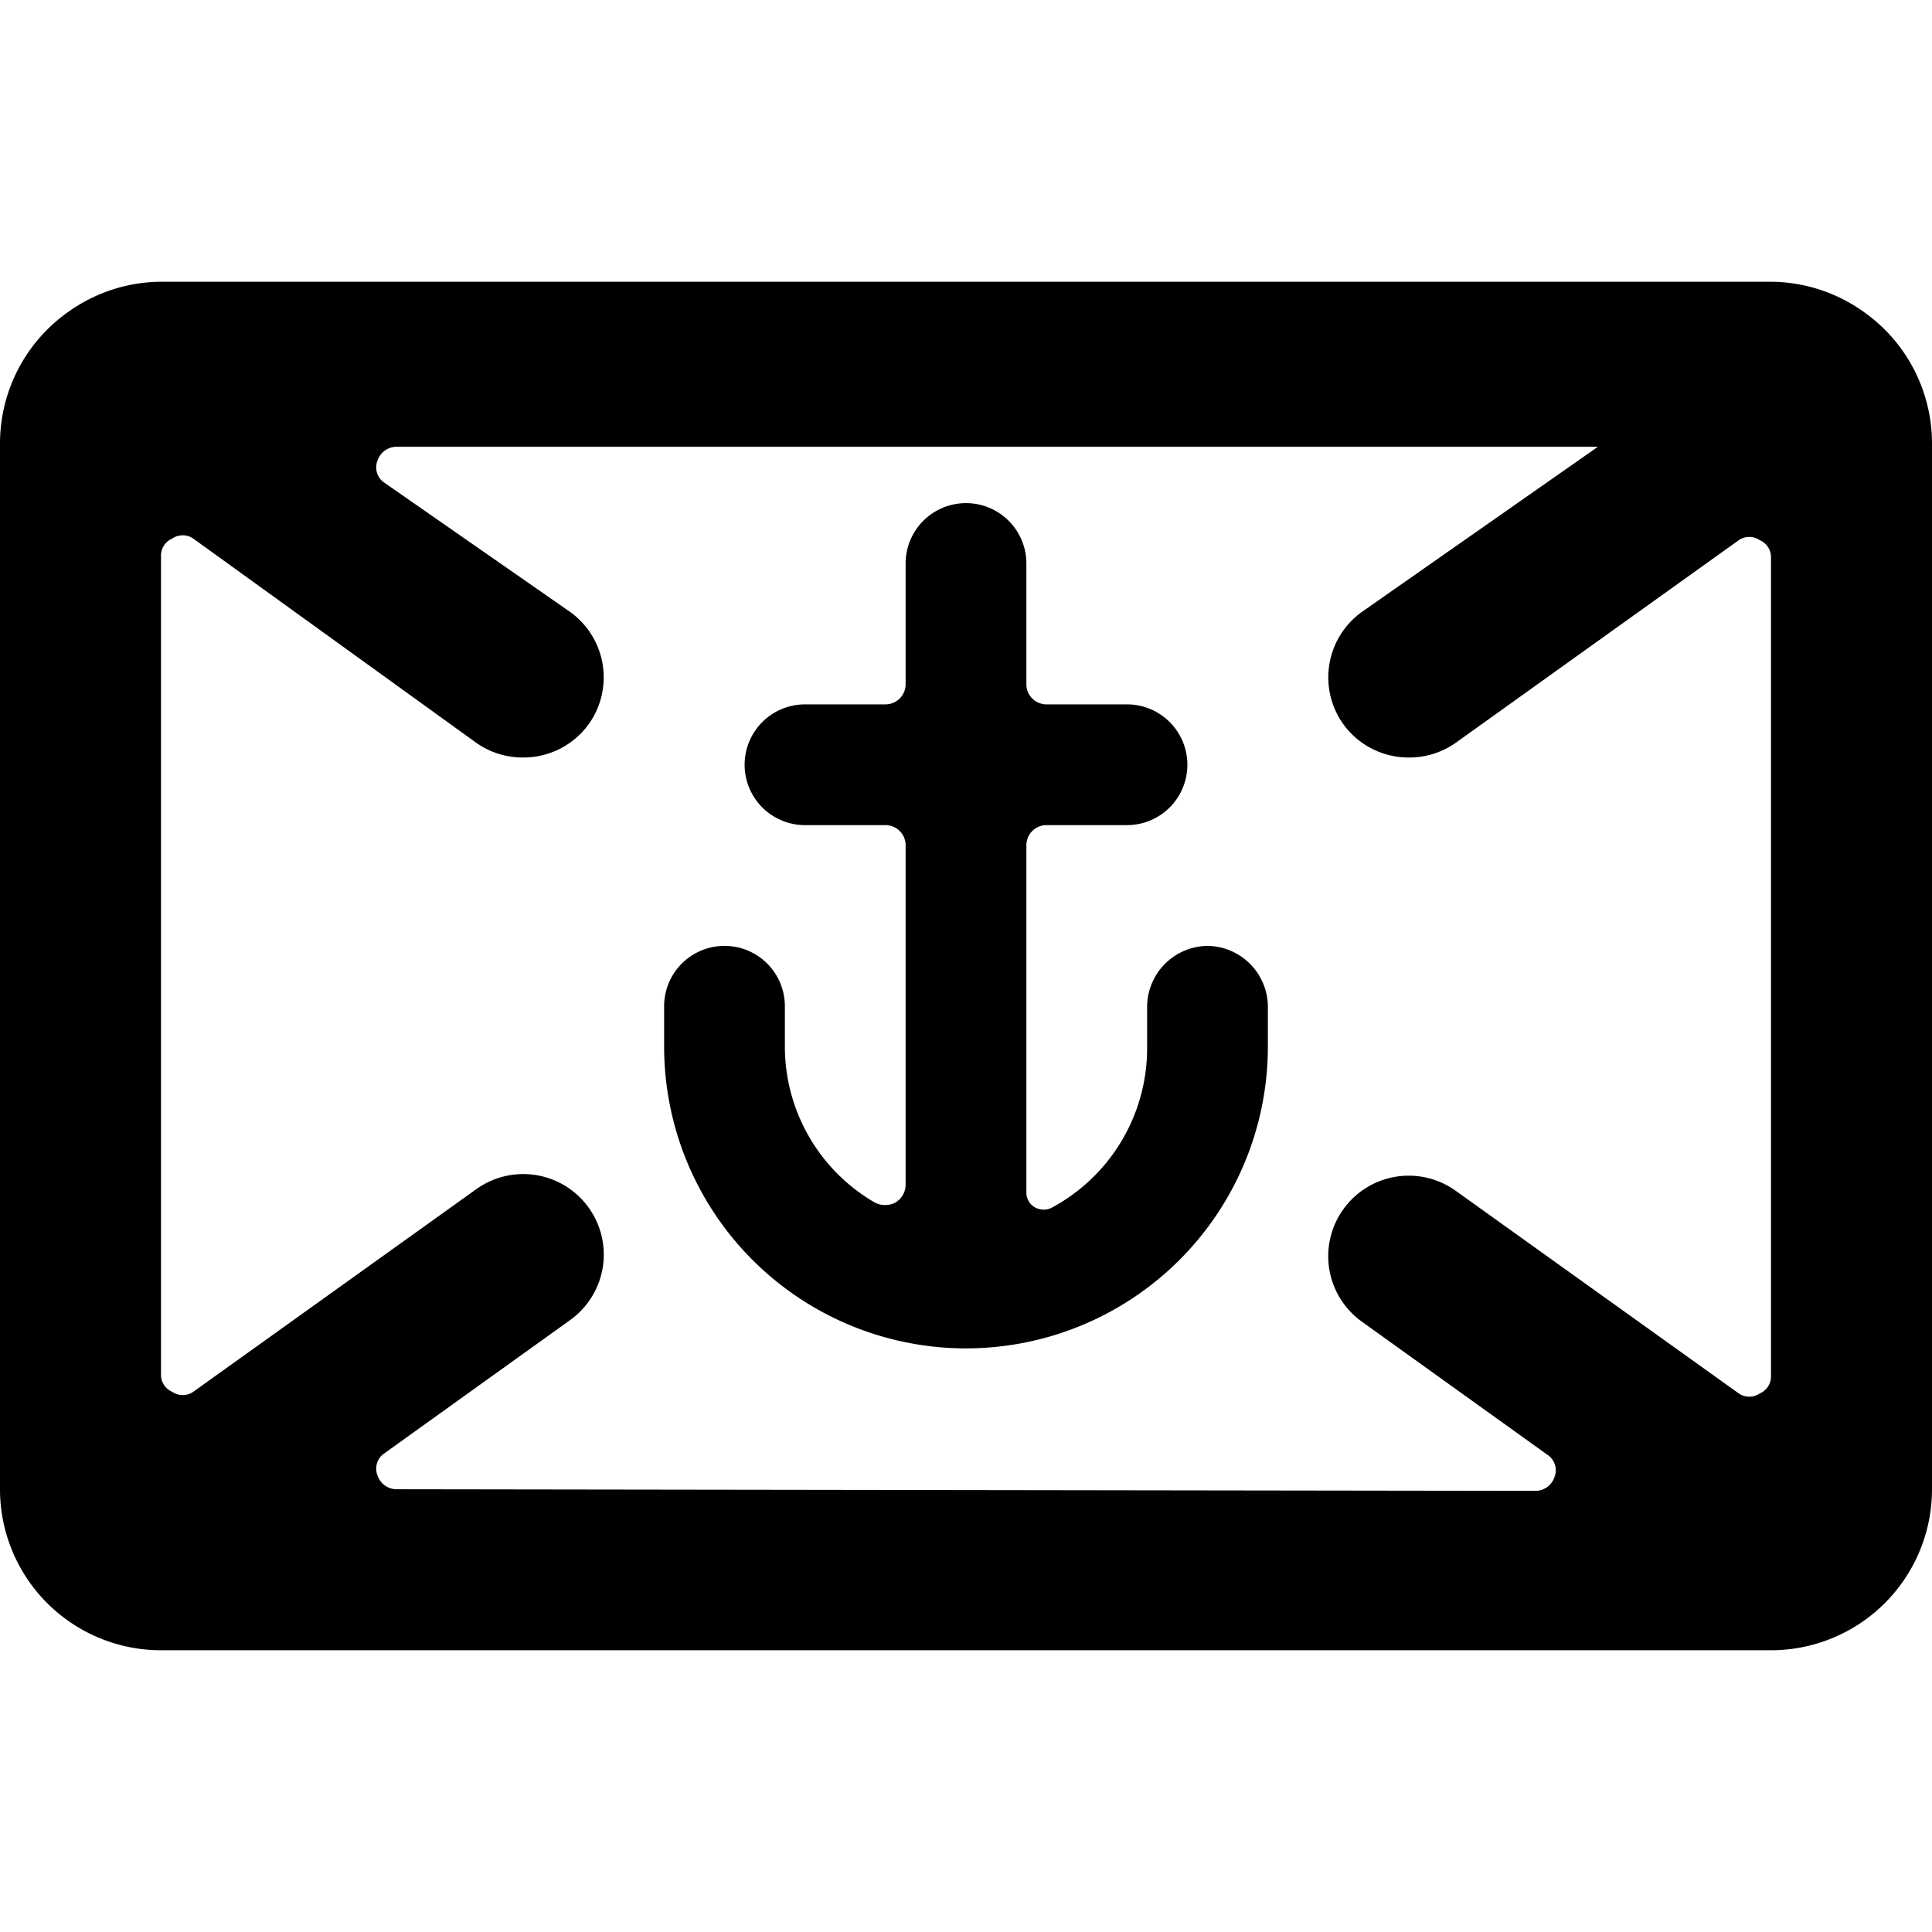
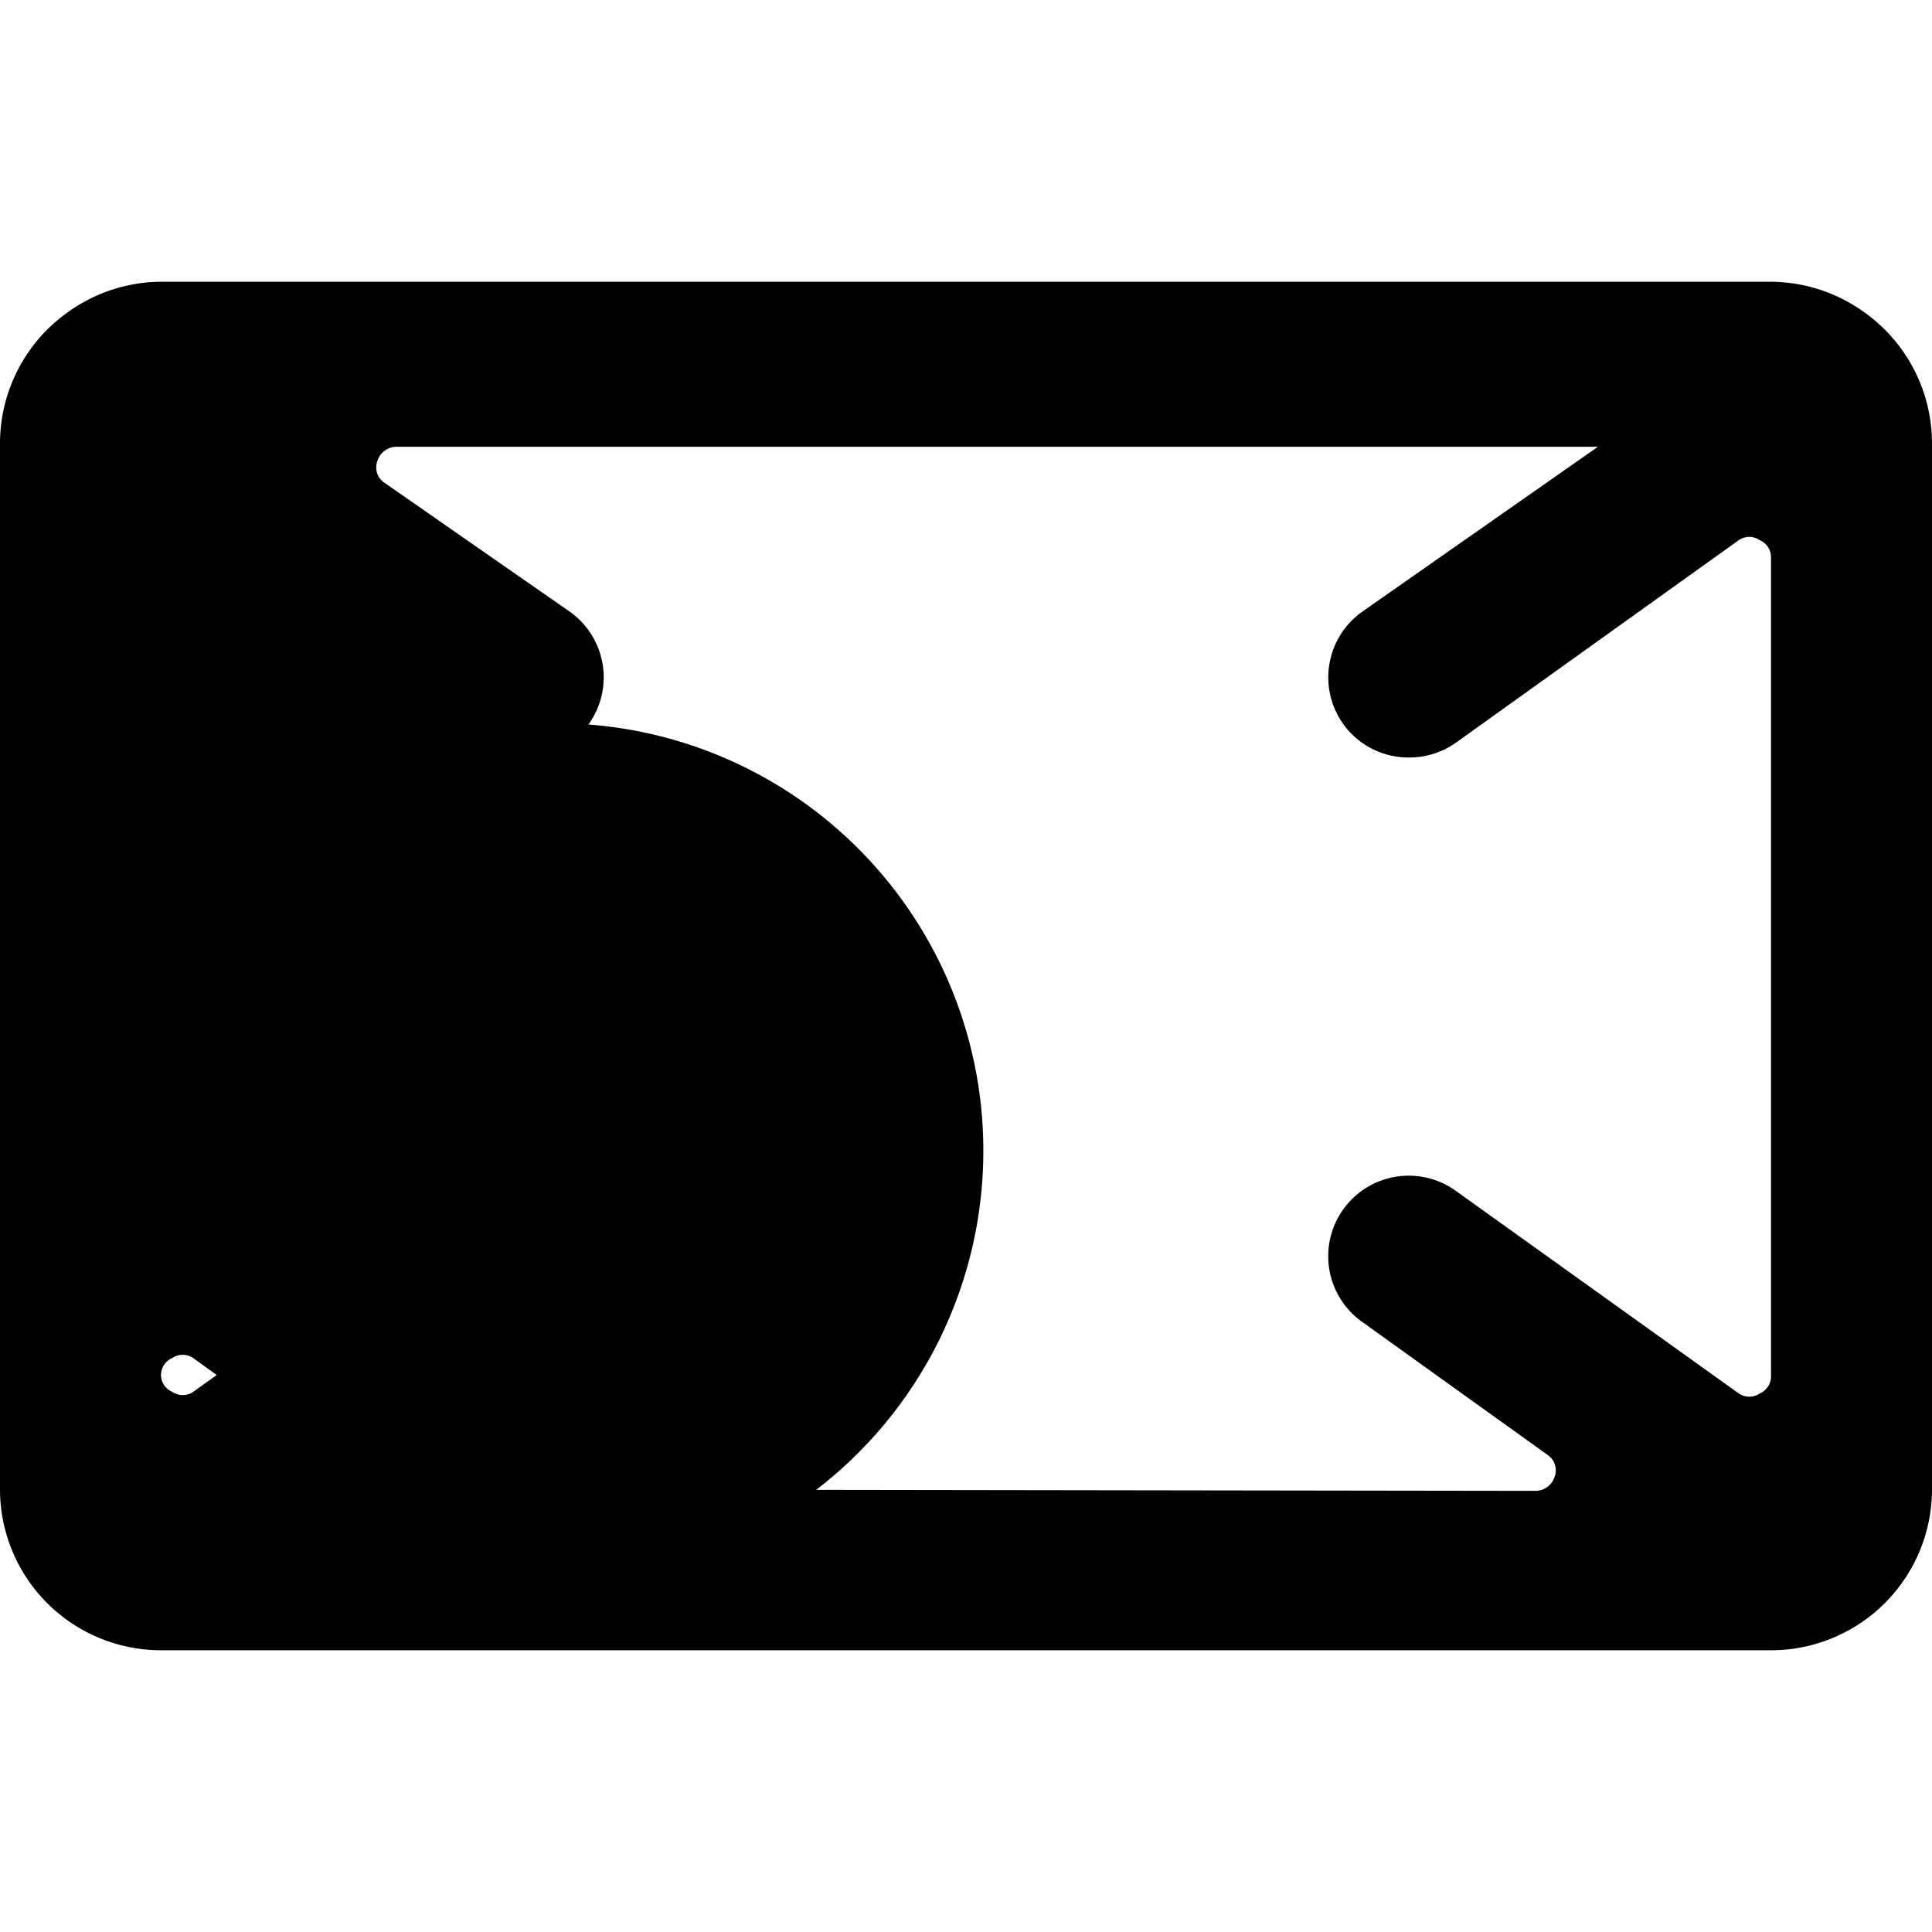
<svg xmlns="http://www.w3.org/2000/svg" viewBox="0 0 24 24">
  <g>
-     <path d="M15 11.75a0.76 0.76 0 0 0 -0.75 0.75v0.5a2.25 2.25 0 0 1 -1.18 2 0.22 0.22 0 0 1 -0.21 0 0.21 0.21 0 0 1 -0.11 -0.18V10.5a0.25 0.25 0 0 1 0.25 -0.25h1a0.75 0.75 0 0 0 0 -1.5h-1a0.25 0.25 0 0 1 -0.25 -0.25V7a0.75 0.75 0 0 0 -1.5 0v1.5a0.25 0.25 0 0 1 -0.25 0.25h-1a0.75 0.75 0 0 0 0 1.5h1a0.25 0.25 0 0 1 0.25 0.25v4.22a0.26 0.26 0 0 1 -0.13 0.22 0.28 0.28 0 0 1 -0.25 0A2.24 2.24 0 0 1 9.75 13v-0.5a0.75 0.75 0 0 0 -1.5 0v0.5a3.75 3.75 0 0 0 7.5 0v-0.5a0.76 0.76 0 0 0 -0.75 -0.75Z" fill="#000000" stroke-width="1" />
-     <path d="M23.16 3.88A2 2 0 0 0 22 3.5H2a2 2 0 0 0 -1.16 0.38A2 2 0 0 0 0 5.5v13a2 2 0 0 0 2 2h20a2 2 0 0 0 2 -2v-13a2 2 0 0 0 -0.84 -1.62ZM4.93 18.5a0.25 0.25 0 0 1 -0.24 -0.17 0.23 0.23 0 0 1 0.09 -0.28l2.3 -1.65a1 1 0 0 0 -1.16 -1.63L2.4 17.29a0.23 0.23 0 0 1 -0.26 0 0.23 0.23 0 0 1 -0.14 -0.2V6.91a0.23 0.23 0 0 1 0.14 -0.22 0.23 0.23 0 0 1 0.26 0l3.52 2.54a1 1 0 0 0 0.58 0.18A1 1 0 0 0 7.31 9a1 1 0 0 0 -0.23 -1.4L4.78 6a0.23 0.23 0 0 1 -0.09 -0.28 0.25 0.25 0 0 1 0.24 -0.17h14.92L16.92 7.6a1 1 0 0 0 -0.23 1.4 1 1 0 0 0 0.81 0.41 1 1 0 0 0 0.58 -0.18l3.52 -2.52a0.23 0.23 0 0 1 0.26 0 0.23 0.23 0 0 1 0.14 0.22v10.16a0.23 0.23 0 0 1 -0.14 0.22 0.23 0.23 0 0 1 -0.26 0l-3.52 -2.52a1 1 0 0 0 -1.16 1.63l2.3 1.65a0.23 0.23 0 0 1 0.09 0.28 0.25 0.25 0 0 1 -0.24 0.17Z" fill="#000000" stroke-width="1" />
+     <path d="M23.16 3.88A2 2 0 0 0 22 3.5H2a2 2 0 0 0 -1.16 0.38A2 2 0 0 0 0 5.5v13a2 2 0 0 0 2 2h20a2 2 0 0 0 2 -2v-13a2 2 0 0 0 -0.84 -1.62ZM4.93 18.5a0.25 0.25 0 0 1 -0.24 -0.17 0.23 0.23 0 0 1 0.09 -0.28l2.3 -1.65a1 1 0 0 0 -1.16 -1.63L2.4 17.29a0.23 0.23 0 0 1 -0.26 0 0.23 0.23 0 0 1 -0.14 -0.2a0.23 0.23 0 0 1 0.14 -0.22 0.23 0.23 0 0 1 0.26 0l3.52 2.54a1 1 0 0 0 0.58 0.18A1 1 0 0 0 7.31 9a1 1 0 0 0 -0.23 -1.4L4.78 6a0.23 0.23 0 0 1 -0.09 -0.28 0.25 0.25 0 0 1 0.24 -0.17h14.92L16.92 7.6a1 1 0 0 0 -0.23 1.4 1 1 0 0 0 0.81 0.41 1 1 0 0 0 0.58 -0.18l3.52 -2.52a0.23 0.23 0 0 1 0.26 0 0.23 0.23 0 0 1 0.14 0.22v10.16a0.23 0.23 0 0 1 -0.14 0.22 0.23 0.23 0 0 1 -0.26 0l-3.52 -2.52a1 1 0 0 0 -1.16 1.63l2.3 1.65a0.23 0.23 0 0 1 0.09 0.28 0.25 0.25 0 0 1 -0.24 0.17Z" fill="#000000" stroke-width="1" />
  </g>
</svg>